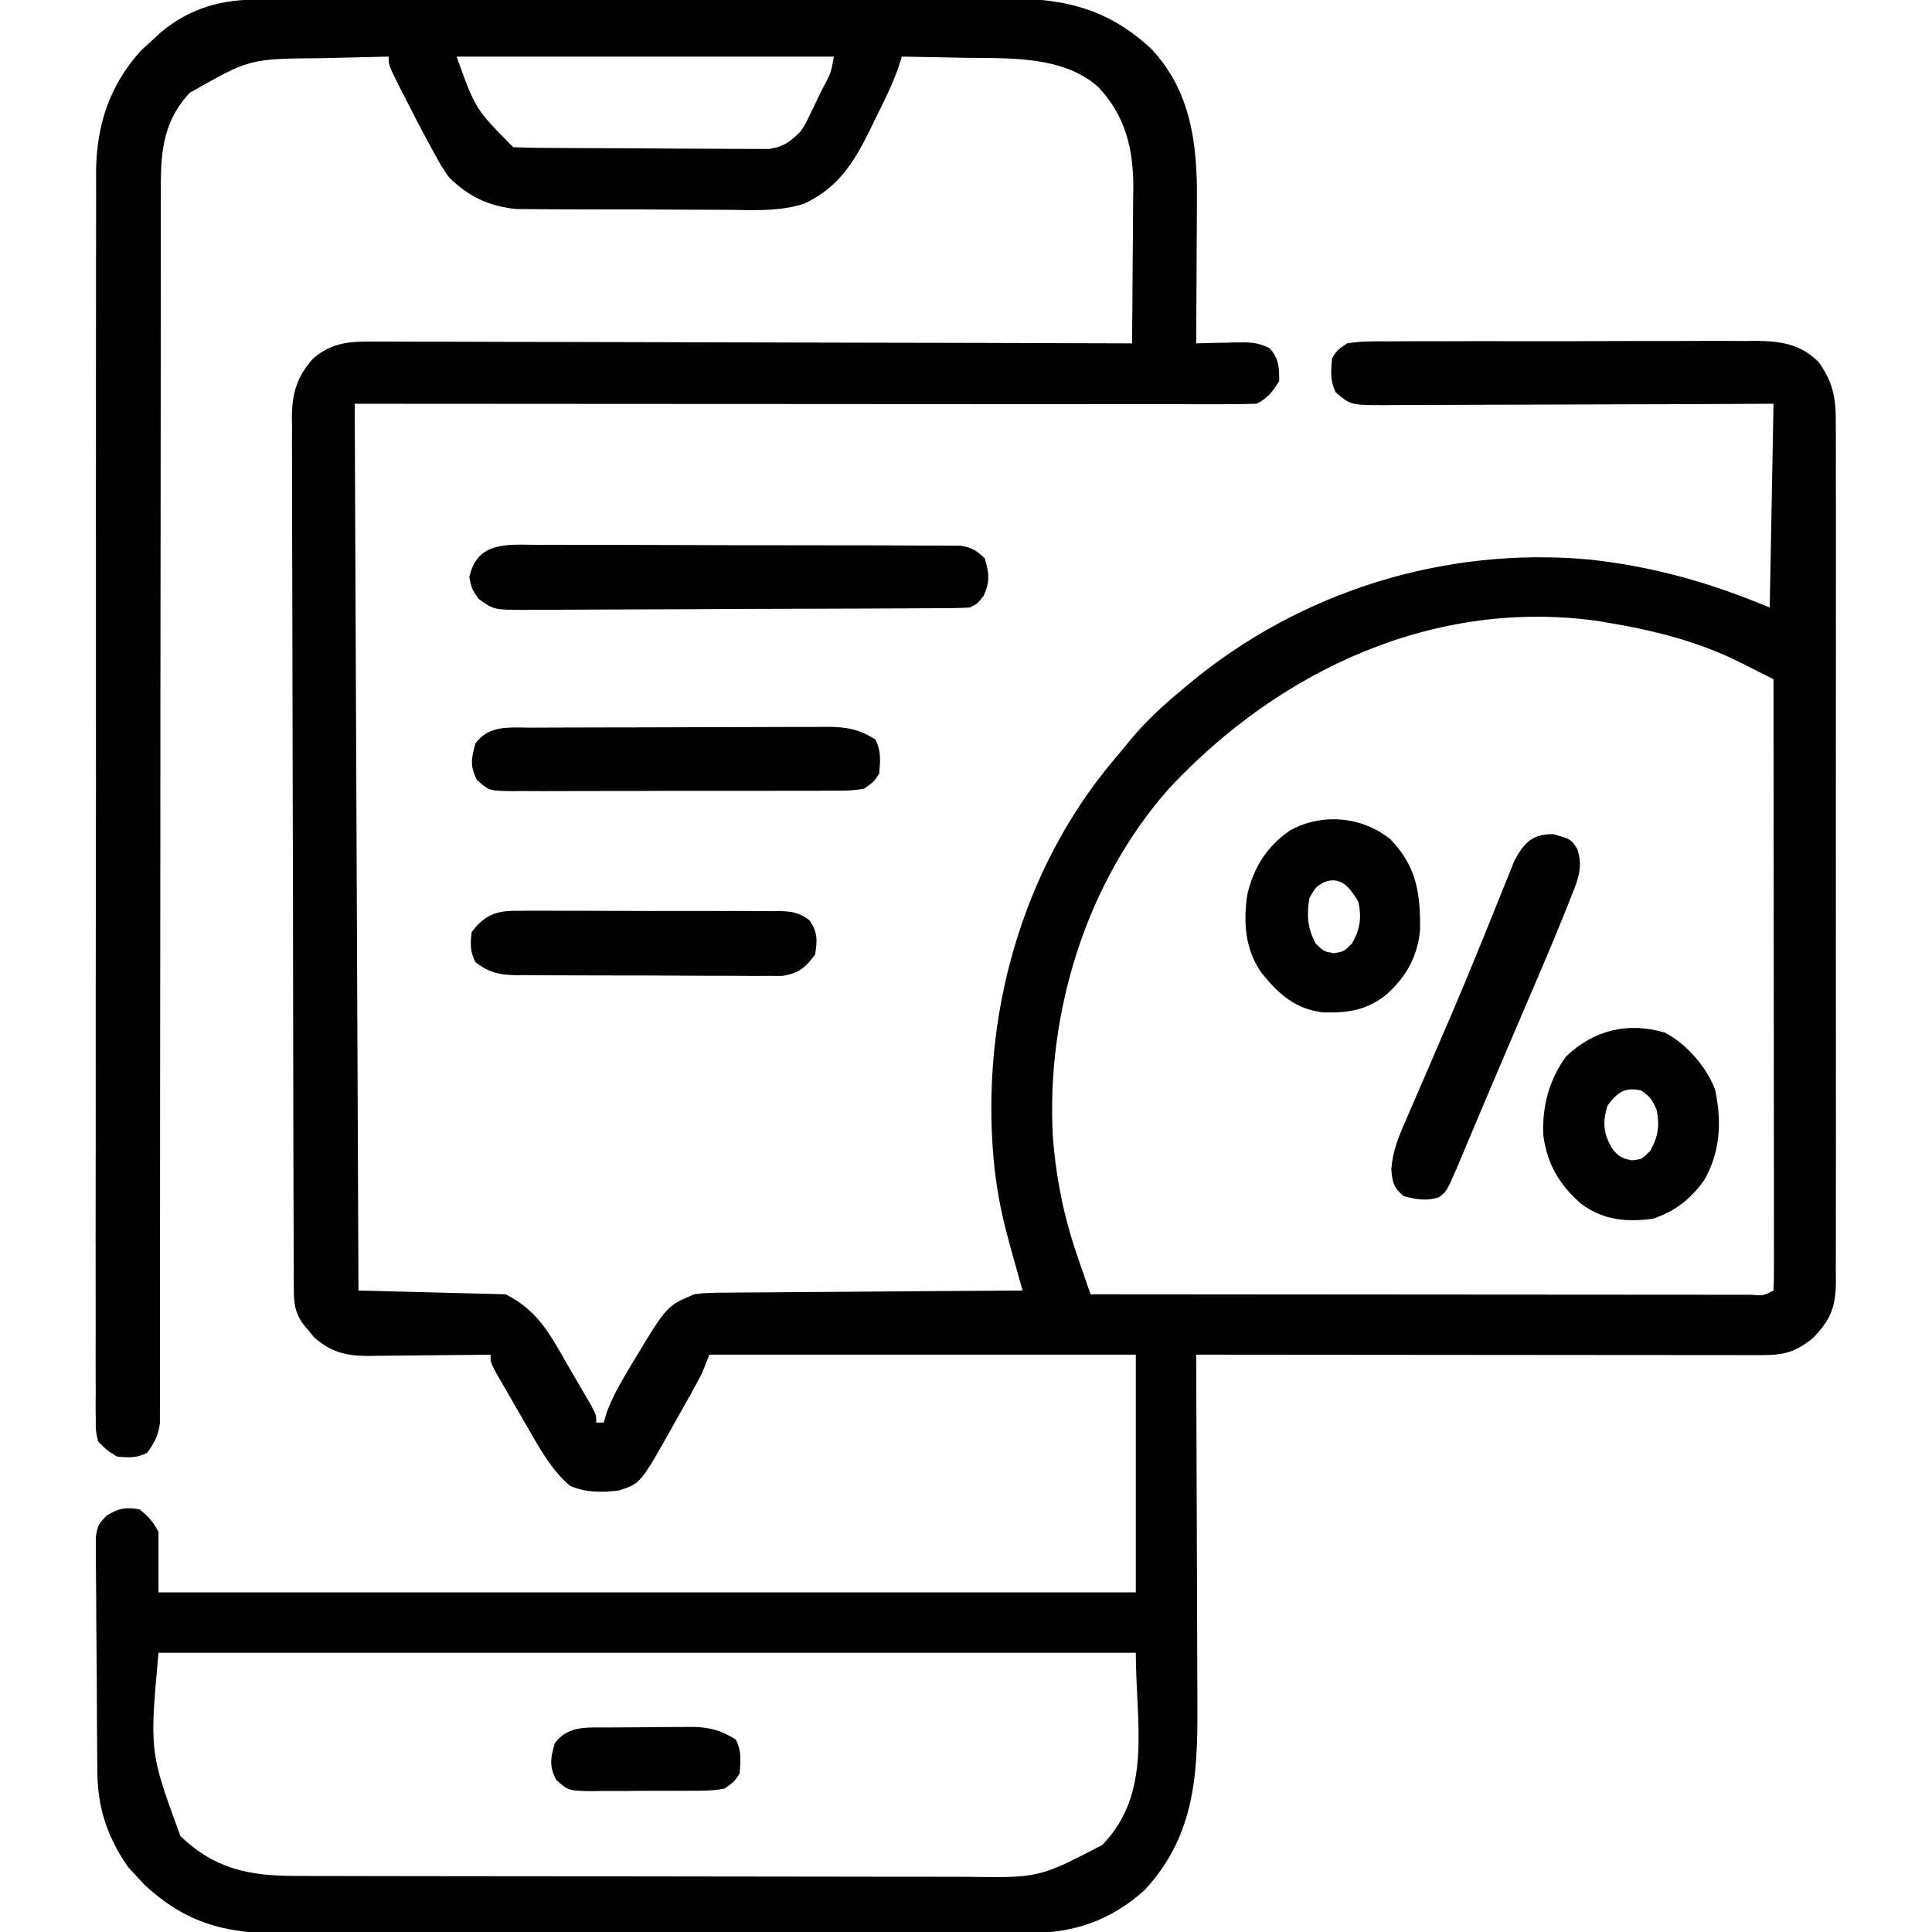
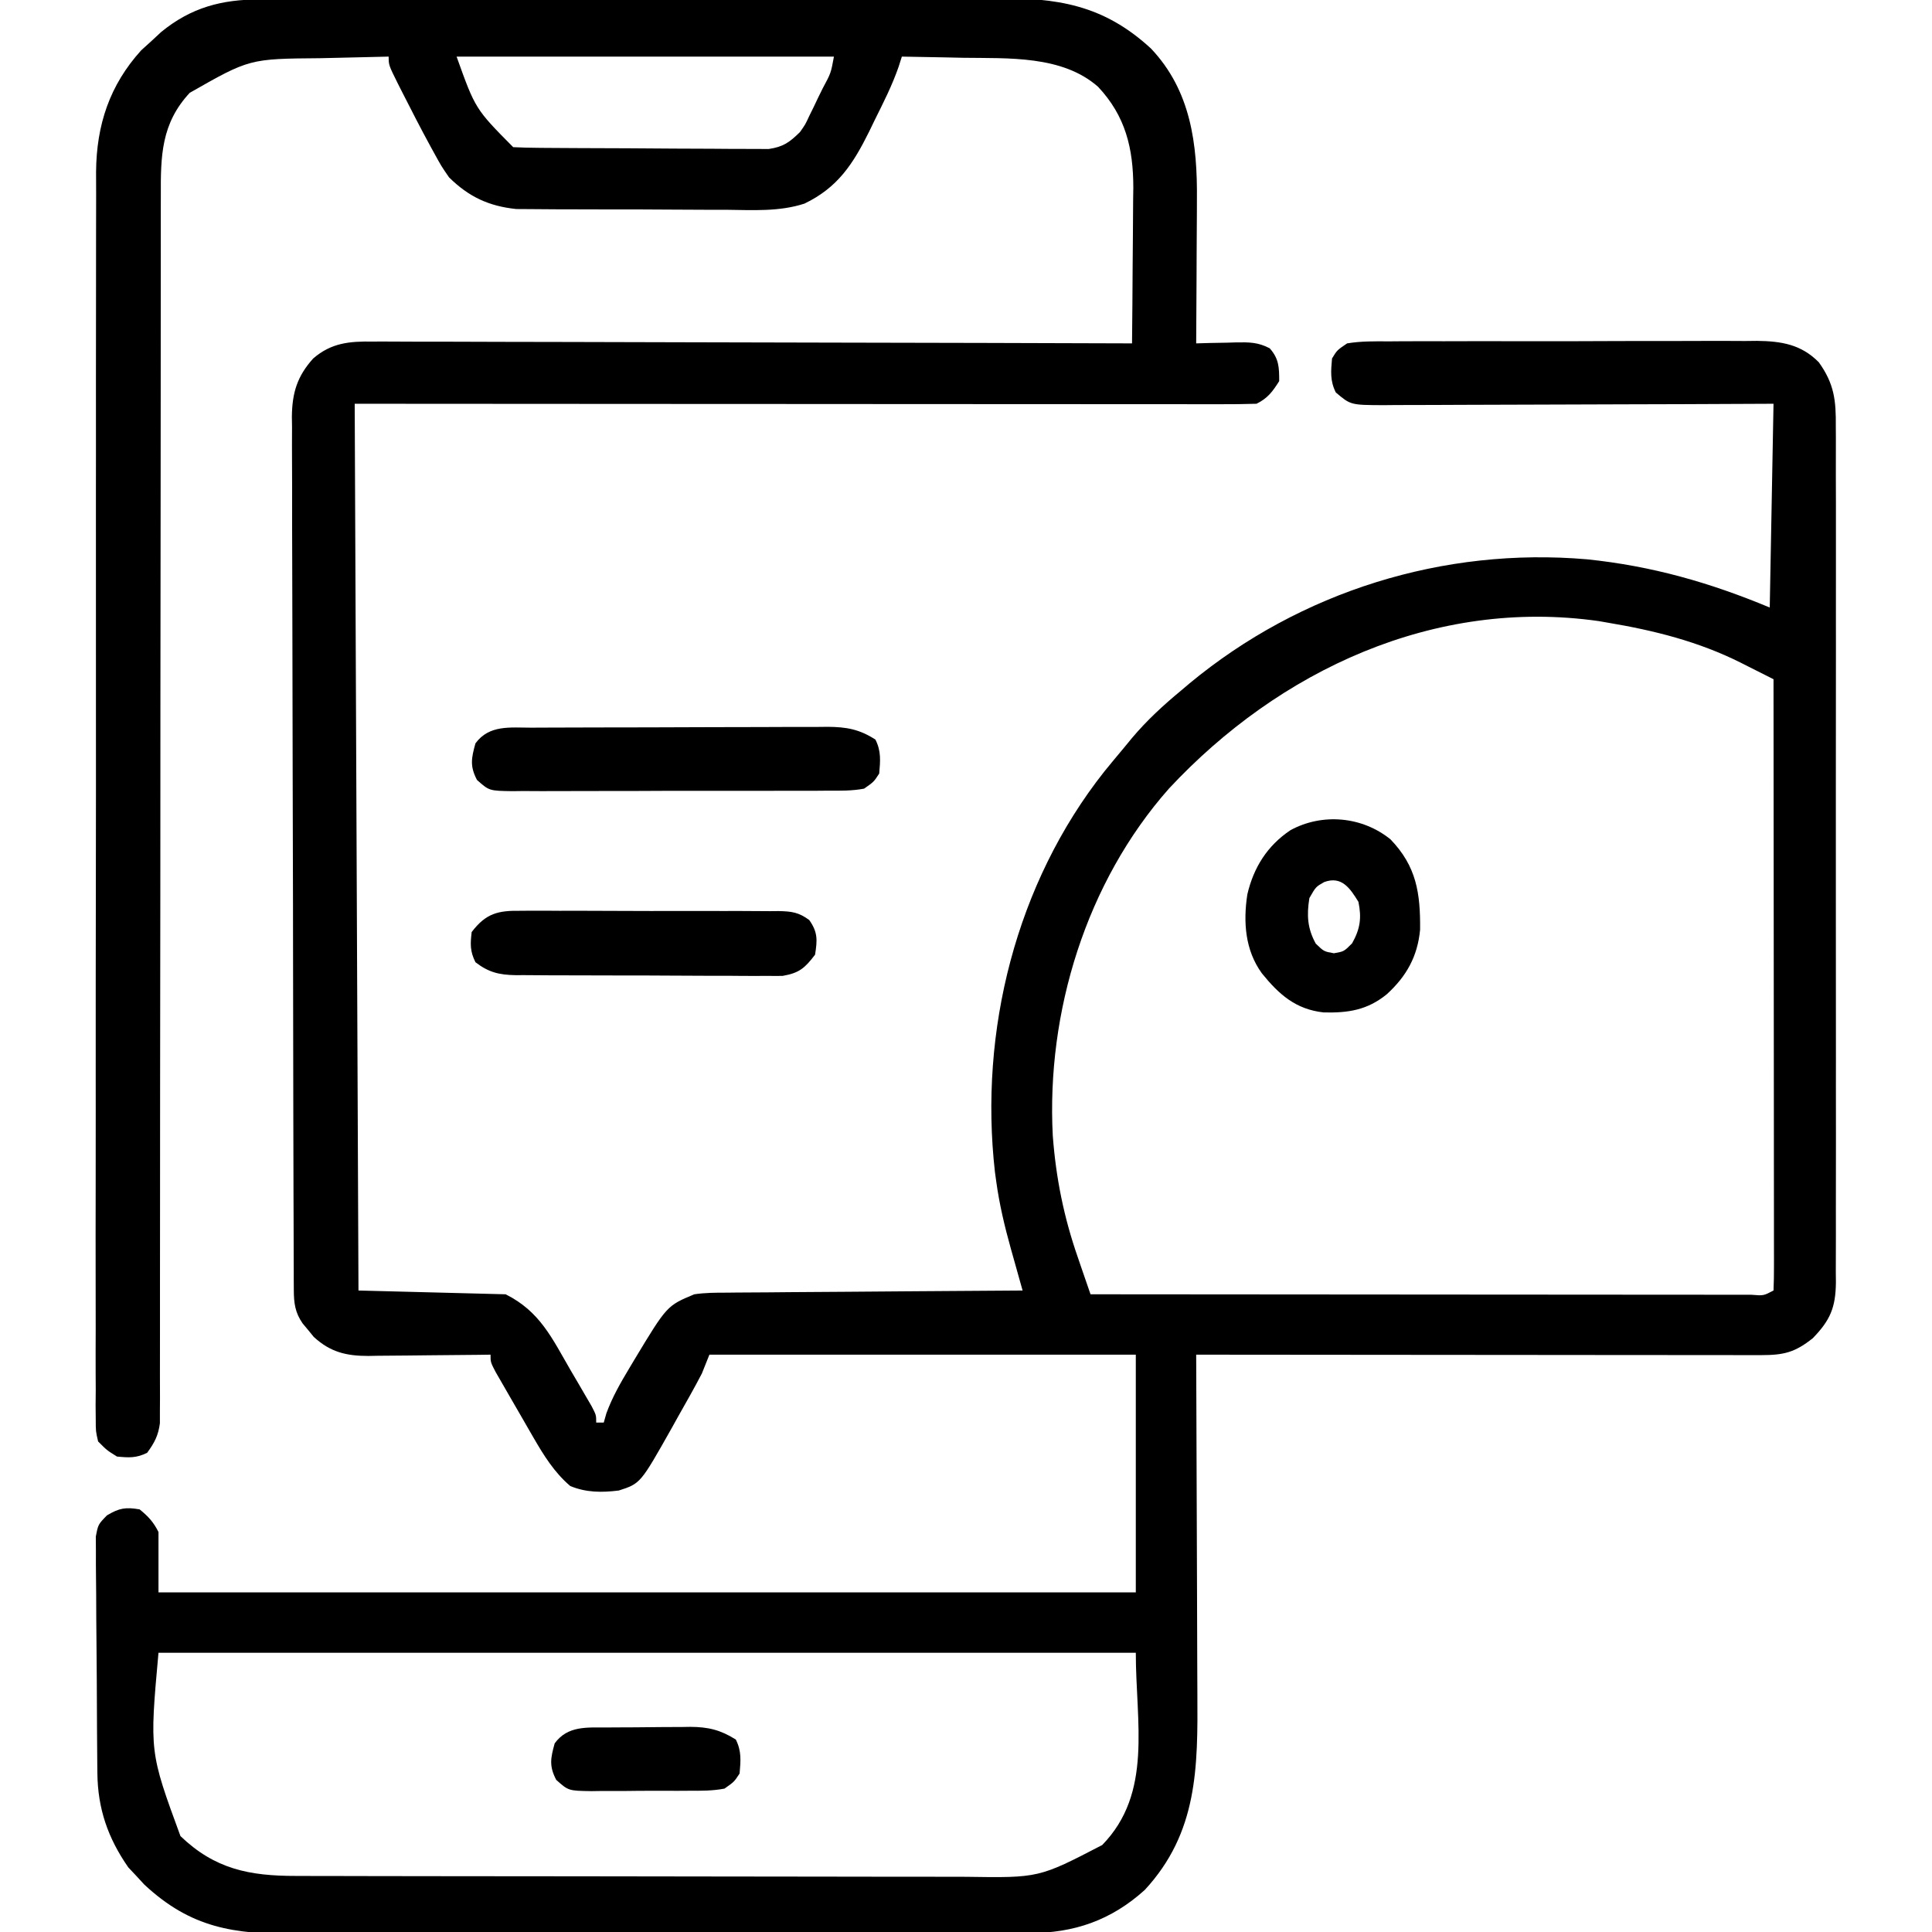
<svg xmlns="http://www.w3.org/2000/svg" version="1.1" width="512" height="512">
  <path d="M0 0 C1.353 -0.006 1.353 -0.006 2.734 -0.011 C5.764 -0.022 8.794 -0.026 11.823 -0.03 C13.993 -0.036 16.163 -0.043 18.333 -0.05 C25.466 -0.071 32.599 -0.081 39.731 -0.091 C42.188 -0.095 44.644 -0.099 47.101 -0.103 C58.643 -0.123 70.185 -0.137 81.727 -0.145 C95.044 -0.155 108.361 -0.181 121.678 -0.222 C131.974 -0.252 142.271 -0.267 152.567 -0.27 C158.715 -0.272 164.863 -0.281 171.011 -0.306 C176.798 -0.33 182.585 -0.334 188.373 -0.324 C190.492 -0.323 192.611 -0.329 194.73 -0.343 C211.302 -0.445 223.514 1.347 236.169 12.991 C246.785 24.18 248.508 38.361 248.36 53.159 C248.356 54.8 248.356 54.8 248.352 56.475 C248.341 59.928 248.316 63.381 248.29 66.835 C248.28 69.193 248.271 71.552 248.263 73.911 C248.241 79.656 248.207 85.402 248.165 91.147 C249.346 91.112 250.527 91.078 251.743 91.042 C253.3 91.014 254.858 90.986 256.415 90.96 C257.192 90.935 257.97 90.909 258.77 90.883 C262.234 90.839 264.541 90.82 267.649 92.448 C270.111 95.208 270.165 97.526 270.165 101.147 C268.399 103.949 267.135 105.662 264.165 107.147 C261.053 107.243 257.963 107.277 254.851 107.267 C253.873 107.268 252.896 107.269 251.888 107.27 C248.592 107.272 245.295 107.266 241.999 107.261 C239.644 107.26 237.289 107.261 234.934 107.261 C228.523 107.261 222.112 107.256 215.701 107.249 C209.686 107.242 203.67 107.242 197.654 107.241 C185.737 107.239 173.82 107.232 161.902 107.223 C150.324 107.213 138.745 107.206 127.167 107.202 C126.446 107.202 125.726 107.202 124.983 107.201 C118.715 107.199 112.447 107.197 106.178 107.195 C79.174 107.185 52.169 107.165 25.165 107.147 C25.495 184.697 25.825 262.247 26.165 342.147 C45.47 342.642 45.47 342.642 65.165 343.147 C74.278 347.704 77.444 354.762 82.415 363.335 C83.065 364.44 83.714 365.545 84.384 366.684 C84.997 367.738 85.611 368.792 86.243 369.878 C86.804 370.841 87.365 371.804 87.943 372.796 C89.165 375.147 89.165 375.147 89.165 377.147 C89.825 377.147 90.485 377.147 91.165 377.147 C91.513 375.921 91.513 375.921 91.868 374.671 C93.445 370.387 95.574 366.677 97.915 362.772 C98.365 362.019 98.814 361.266 99.277 360.49 C107.911 346.172 107.911 346.172 115.165 343.147 C118.057 342.719 120.912 342.71 123.833 342.715 C124.682 342.705 125.531 342.694 126.407 342.684 C129.199 342.654 131.99 342.645 134.782 342.635 C136.724 342.619 138.666 342.6 140.608 342.581 C145.708 342.534 150.807 342.504 155.907 342.478 C161.115 342.448 166.324 342.401 171.532 342.356 C181.743 342.27 191.954 342.203 202.165 342.147 C201.819 340.917 201.472 339.686 201.115 338.418 C200.658 336.785 200.2 335.152 199.743 333.518 C199.401 332.305 199.401 332.305 199.052 331.067 C197.396 325.138 195.995 319.255 195.165 313.147 C195.054 312.342 194.943 311.536 194.829 310.706 C190.617 273.422 200.39 234.264 223.79 204.647 C225.559 202.46 227.357 200.302 229.165 198.147 C229.816 197.354 230.467 196.562 231.138 195.745 C235.09 191.054 239.443 187.052 244.165 183.147 C245.273 182.207 245.273 182.207 246.403 181.249 C275.818 156.889 313.703 145.081 351.791 148.374 C368.958 150.159 384.218 154.503 400.165 161.147 C400.495 143.327 400.825 125.507 401.165 107.147 C393.21 107.182 385.255 107.217 377.06 107.253 C372.024 107.268 366.988 107.282 361.952 107.294 C353.957 107.312 345.962 107.333 337.967 107.373 C331.522 107.406 325.077 107.424 318.632 107.432 C316.171 107.437 313.711 107.448 311.25 107.464 C307.808 107.486 304.365 107.489 300.922 107.488 C299.902 107.499 298.882 107.509 297.831 107.52 C289.096 107.482 289.096 107.482 285.165 104.147 C283.619 101.055 283.871 98.553 284.165 95.147 C285.493 92.954 285.493 92.954 288.165 91.147 C291.848 90.533 295.506 90.591 299.232 90.614 C300.926 90.601 300.926 90.601 302.653 90.588 C306.392 90.565 310.13 90.572 313.868 90.581 C316.466 90.576 319.065 90.569 321.663 90.562 C327.114 90.552 332.564 90.556 338.015 90.571 C344.302 90.588 350.589 90.572 356.876 90.54 C362.936 90.51 368.996 90.508 375.056 90.517 C377.629 90.518 380.201 90.511 382.774 90.496 C386.376 90.479 389.977 90.493 393.58 90.516 C395.169 90.499 395.169 90.499 396.789 90.481 C403.242 90.563 408.479 91.403 413.165 96.147 C417.277 101.882 417.74 106.265 417.673 113.212 C417.682 114.709 417.682 114.709 417.692 116.236 C417.708 119.573 417.695 122.909 417.683 126.245 C417.688 128.64 417.695 131.035 417.704 133.431 C417.72 139.256 417.718 145.081 417.706 150.906 C417.697 155.641 417.696 160.375 417.7 165.11 C417.701 165.785 417.702 166.459 417.702 167.154 C417.703 168.524 417.705 169.895 417.706 171.265 C417.717 184.106 417.704 196.947 417.683 209.788 C417.665 220.803 417.668 231.817 417.687 242.831 C417.708 255.628 417.716 268.426 417.704 281.223 C417.703 282.588 417.702 283.953 417.7 285.318 C417.699 286.325 417.699 286.325 417.698 287.353 C417.695 292.082 417.701 296.81 417.71 301.539 C417.722 307.904 417.714 314.269 417.691 320.635 C417.685 322.972 417.687 325.309 417.696 327.647 C417.707 330.835 417.693 334.022 417.673 337.21 C417.686 338.6 417.686 338.6 417.7 340.019 C417.62 346.635 416.227 349.995 411.567 354.792 C406.825 358.573 403.855 359.272 397.882 359.267 C395.907 359.269 395.907 359.269 393.892 359.272 C392.429 359.268 390.967 359.264 389.504 359.261 C387.967 359.26 386.429 359.261 384.892 359.261 C380.715 359.261 376.537 359.256 372.36 359.249 C367.996 359.242 363.631 359.242 359.267 359.241 C351.001 359.237 342.735 359.229 334.469 359.219 C325.059 359.208 315.65 359.203 306.24 359.197 C286.882 359.187 267.523 359.169 248.165 359.147 C248.168 359.711 248.171 360.276 248.173 360.857 C248.24 374.648 248.289 388.439 248.32 402.231 C248.336 408.9 248.357 415.57 248.391 422.239 C248.424 428.684 248.442 435.129 248.45 441.575 C248.455 444.025 248.466 446.475 248.482 448.925 C248.608 468.603 248.599 485.799 234.54 501.003 C225.626 509.051 215.777 512.458 203.969 512.415 C203.065 512.419 202.16 512.424 201.228 512.428 C198.207 512.441 195.187 512.439 192.166 512.438 C189.996 512.444 187.825 512.45 185.655 512.458 C179.766 512.476 173.878 512.48 167.989 512.482 C164.308 512.483 160.626 512.487 156.945 512.493 C144.094 512.511 131.243 512.519 118.393 512.518 C106.426 512.517 94.459 512.538 82.492 512.569 C72.208 512.595 61.925 512.606 51.641 512.605 C45.503 512.604 39.365 512.61 33.228 512.631 C27.452 512.651 21.677 512.651 15.902 512.636 C13.788 512.634 11.674 512.639 9.559 512.651 C-6.867 512.739 -18.209 511.117 -30.585 499.585 C-31.327 498.78 -32.07 497.976 -32.835 497.147 C-33.495 496.446 -34.155 495.745 -34.835 495.022 C-40.245 487.245 -42.933 479.447 -43.028 470.055 C-43.036 469.349 -43.044 468.643 -43.053 467.915 C-43.077 465.586 -43.094 463.258 -43.108 460.928 C-43.114 460.132 -43.119 459.335 -43.125 458.514 C-43.151 454.301 -43.171 450.089 -43.185 445.876 C-43.198 442.39 -43.226 438.904 -43.267 435.418 C-43.316 431.205 -43.341 426.993 -43.348 422.78 C-43.355 421.176 -43.37 419.571 -43.394 417.967 C-43.426 415.724 -43.426 413.482 -43.418 411.239 C-43.427 409.963 -43.435 408.687 -43.443 407.373 C-42.835 404.147 -42.835 404.147 -40.49 401.735 C-37.245 399.794 -35.555 399.514 -31.835 400.147 C-29.532 402.014 -28.157 403.504 -26.835 406.147 C-26.835 411.427 -26.835 416.707 -26.835 422.147 C58.635 422.147 144.105 422.147 232.165 422.147 C232.165 401.357 232.165 380.567 232.165 359.147 C194.875 359.147 157.585 359.147 119.165 359.147 C118.505 360.797 117.845 362.447 117.165 364.147 C115.158 368.014 112.995 371.792 110.853 375.585 C109.999 377.121 109.999 377.121 109.128 378.688 C100.892 393.298 100.892 393.298 95.165 395.147 C90.655 395.712 86.511 395.703 82.29 393.96 C78.04 390.335 75.268 385.84 72.493 381.042 C72.166 380.476 71.839 379.911 71.501 379.329 C70.817 378.144 70.135 376.958 69.455 375.771 C68.41 373.951 67.356 372.136 66.302 370.321 C65.636 369.166 64.97 368.01 64.306 366.854 C63.703 365.807 63.1 364.76 62.479 363.682 C61.165 361.147 61.165 361.147 61.165 359.147 C60.015 359.163 58.865 359.179 57.68 359.195 C53.398 359.249 49.115 359.284 44.832 359.312 C42.981 359.327 41.131 359.347 39.28 359.373 C36.614 359.41 33.949 359.427 31.282 359.44 C30.46 359.456 29.638 359.471 28.791 359.487 C22.983 359.489 18.72 358.504 14.302 354.428 C13.824 353.841 13.345 353.253 12.853 352.647 C12.361 352.059 11.87 351.472 11.364 350.866 C9.345 347.972 9.039 345.425 9.028 342.005 C9.023 341.158 9.018 340.31 9.013 339.437 C9.012 338.506 9.012 337.575 9.011 336.615 C9.005 335.131 9.005 335.131 8.998 333.617 C8.984 330.287 8.978 326.957 8.972 323.627 C8.964 321.245 8.956 318.864 8.947 316.482 C8.923 309.324 8.908 302.167 8.895 295.009 C8.892 292.987 8.888 290.965 8.884 288.943 C8.858 276.384 8.836 263.824 8.824 251.265 C8.821 248.357 8.818 245.448 8.815 242.54 C8.814 241.817 8.813 241.094 8.813 240.349 C8.8 228.64 8.767 216.932 8.725 205.223 C8.683 193.2 8.659 181.176 8.654 169.153 C8.65 162.403 8.639 155.654 8.606 148.904 C8.576 142.553 8.569 136.203 8.581 129.853 C8.581 127.523 8.573 125.193 8.556 122.863 C8.533 119.679 8.541 116.498 8.557 113.314 C8.536 111.934 8.536 111.934 8.515 110.526 C8.592 104.262 9.915 99.858 14.165 95.147 C18.985 90.978 23.812 90.576 29.979 90.666 C30.843 90.663 31.706 90.659 32.596 90.656 C35.477 90.649 38.356 90.671 41.237 90.693 C43.307 90.694 45.377 90.694 47.447 90.691 C53.058 90.69 58.669 90.714 64.28 90.742 C70.147 90.767 76.014 90.769 81.881 90.774 C92.987 90.786 104.093 90.819 115.2 90.859 C127.845 90.904 140.491 90.926 153.136 90.946 C179.146 90.988 205.156 91.058 231.165 91.147 C231.242 84.21 231.294 77.272 231.33 70.334 C231.345 67.977 231.365 65.621 231.391 63.264 C231.428 59.863 231.445 56.462 231.458 53.061 C231.473 52.019 231.489 50.977 231.505 49.903 C231.507 39.469 229.438 30.888 222.165 23.147 C212.672 14.784 198.336 15.634 186.415 15.46 C184.832 15.426 183.248 15.392 181.665 15.356 C177.832 15.272 173.999 15.205 170.165 15.147 C169.884 16.031 169.604 16.915 169.314 17.825 C167.597 22.789 165.25 27.387 162.915 32.085 C162.45 33.048 161.984 34.012 161.505 35.005 C157.234 43.612 153.193 49.852 144.359 54.104 C137.674 56.287 130.585 55.816 123.626 55.741 C121.933 55.739 120.24 55.739 118.547 55.741 C115.015 55.739 111.484 55.721 107.952 55.689 C103.442 55.649 98.933 55.645 94.423 55.653 C90.933 55.656 87.443 55.644 83.953 55.626 C82.29 55.62 80.628 55.616 78.965 55.617 C76.637 55.615 74.311 55.594 71.983 55.567 C70.663 55.559 69.343 55.55 67.983 55.542 C60.72 54.791 55.4 52.315 50.165 47.147 C48.11 44.159 48.11 44.159 46.29 40.835 C45.798 39.942 45.798 39.942 45.296 39.031 C42.662 34.201 40.15 29.305 37.665 24.397 C37.315 23.706 36.964 23.014 36.603 22.302 C34.165 17.392 34.165 17.392 34.165 15.147 C29.648 15.242 25.132 15.348 20.615 15.465 C19.083 15.503 17.551 15.537 16.019 15.569 C-2.723 15.723 -2.723 15.723 -18.558 24.749 C-26.112 32.879 -26.27 41.431 -26.214 52.059 C-26.217 53.473 -26.221 54.887 -26.227 56.301 C-26.239 60.173 -26.233 64.044 -26.224 67.916 C-26.217 72.097 -26.227 76.277 -26.236 80.458 C-26.249 87.698 -26.251 94.937 -26.246 102.177 C-26.239 112.65 -26.251 123.123 -26.269 133.596 C-26.298 150.595 -26.315 167.595 -26.324 184.594 C-26.325 186.12 -26.325 186.12 -26.325 187.676 C-26.329 195.929 -26.333 204.182 -26.336 212.435 C-26.339 219.654 -26.343 226.873 -26.346 234.091 C-26.347 235.616 -26.347 235.616 -26.348 237.172 C-26.356 254.112 -26.377 271.053 -26.406 287.993 C-26.423 298.442 -26.429 308.892 -26.422 319.341 C-26.418 326.496 -26.425 333.651 -26.439 340.806 C-26.447 344.936 -26.45 349.066 -26.44 353.196 C-26.431 356.976 -26.436 360.755 -26.452 364.534 C-26.456 366.552 -26.446 368.57 -26.436 370.588 C-26.443 371.784 -26.451 372.981 -26.459 374.213 C-26.459 375.246 -26.459 376.278 -26.459 377.342 C-26.897 380.61 -27.9 382.499 -29.835 385.147 C-32.688 386.574 -34.67 386.458 -37.835 386.147 C-40.495 384.495 -40.495 384.495 -42.835 382.147 C-43.461 379.438 -43.461 379.438 -43.461 376.266 C-43.474 375.057 -43.486 373.847 -43.499 372.6 C-43.488 371.256 -43.476 369.911 -43.463 368.567 C-43.468 367.14 -43.475 365.713 -43.485 364.286 C-43.504 360.36 -43.491 356.434 -43.474 352.508 C-43.461 348.275 -43.476 344.043 -43.488 339.81 C-43.506 331.514 -43.498 323.219 -43.48 314.923 C-43.466 308.178 -43.462 301.434 -43.465 294.689 C-43.466 293.729 -43.466 292.77 -43.467 291.782 C-43.468 289.833 -43.469 287.884 -43.47 285.935 C-43.478 268.689 -43.462 251.442 -43.432 234.195 C-43.403 217.467 -43.396 200.74 -43.411 184.012 C-43.428 165.799 -43.432 147.587 -43.415 129.374 C-43.413 127.43 -43.411 125.486 -43.409 123.542 C-43.408 122.586 -43.407 121.629 -43.406 120.644 C-43.401 113.913 -43.404 107.182 -43.411 100.451 C-43.418 92.239 -43.412 84.028 -43.387 75.817 C-43.374 71.629 -43.368 67.442 -43.379 63.254 C-43.389 59.415 -43.381 55.576 -43.358 51.737 C-43.35 49.702 -43.362 47.666 -43.375 45.63 C-43.263 33.245 -39.783 22.705 -31.397 13.46 C-30.552 12.697 -29.706 11.933 -28.835 11.147 C-27.948 10.322 -27.061 9.497 -26.147 8.647 C-18.191 2.117 -10.054 -0.002 0 0 Z M52.165 15.147 C57.132 29.012 57.132 29.012 67.165 39.147 C69.385 39.26 71.608 39.307 73.83 39.324 C74.515 39.331 75.2 39.337 75.905 39.344 C78.176 39.364 80.446 39.375 82.716 39.385 C83.491 39.39 84.266 39.394 85.065 39.398 C89.169 39.419 93.272 39.433 97.376 39.442 C101.613 39.453 105.849 39.488 110.086 39.528 C113.345 39.554 116.604 39.562 119.864 39.566 C121.425 39.57 122.987 39.582 124.549 39.601 C126.737 39.625 128.923 39.624 131.112 39.617 C132.356 39.623 133.6 39.629 134.882 39.635 C138.769 39.057 140.386 37.867 143.165 35.147 C144.602 33.111 144.602 33.111 145.622 30.889 C146.207 29.704 146.207 29.704 146.804 28.495 C147.385 27.271 147.385 27.271 147.978 26.022 C148.384 25.198 148.791 24.375 149.21 23.526 C151.369 19.512 151.369 19.512 152.165 15.147 C119.165 15.147 86.165 15.147 52.165 15.147 Z M240.962 209.116 C219.016 233.918 208.443 268.376 210.165 301.147 C211 312.316 213.101 322.743 216.786 333.319 C217.274 334.749 217.274 334.749 217.771 336.207 C218.562 338.523 219.36 340.836 220.165 343.147 C243.617 343.17 267.069 343.188 290.52 343.199 C301.409 343.204 312.297 343.211 323.185 343.223 C332.672 343.233 342.158 343.239 351.645 343.241 C356.671 343.243 361.698 343.246 366.724 343.253 C371.449 343.26 376.174 343.262 380.9 343.26 C382.639 343.261 384.379 343.263 386.118 343.266 C388.483 343.271 390.847 343.27 393.211 343.267 C394.257 343.272 394.257 343.272 395.325 343.276 C398.523 343.535 398.523 343.535 401.165 342.147 C401.262 340.059 401.287 337.967 401.285 335.877 C401.286 335.214 401.287 334.552 401.288 333.87 C401.29 331.634 401.284 329.398 401.279 327.163 C401.278 325.566 401.278 323.97 401.279 322.374 C401.279 318.027 401.273 313.68 401.266 309.333 C401.26 304.796 401.26 300.258 401.258 295.72 C401.255 287.121 401.247 278.522 401.237 269.923 C401.226 260.136 401.22 250.349 401.215 240.562 C401.205 220.424 401.187 200.285 401.165 180.147 C398.919 179.013 396.671 177.882 394.423 176.752 C393.789 176.432 393.156 176.112 392.504 175.782 C381.286 170.151 369.5 167.21 357.165 165.147 C356.022 164.948 356.022 164.948 354.856 164.745 C311.306 158.548 270.155 177.805 240.962 209.116 Z M-26.835 438.147 C-29.207 464.417 -29.207 464.417 -21.011 486.733 C-11.887 495.493 -2.735 497.302 9.633 497.288 C10.459 497.291 11.286 497.294 12.137 497.297 C14.893 497.305 17.648 497.307 20.404 497.308 C22.386 497.313 24.367 497.318 26.349 497.323 C31.723 497.336 37.097 497.343 42.471 497.347 C45.832 497.35 49.194 497.354 52.555 497.359 C63.082 497.373 73.609 497.382 84.136 497.386 C96.268 497.391 108.401 497.408 120.533 497.437 C129.924 497.459 139.316 497.469 148.707 497.47 C154.31 497.471 159.913 497.477 165.515 497.495 C170.789 497.511 176.063 497.514 181.336 497.505 C183.265 497.504 185.193 497.508 187.122 497.518 C206.483 497.81 206.483 497.81 223.259 489.1 C236.708 475.32 232.165 456.676 232.165 438.147 C146.695 438.147 61.225 438.147 -26.835 438.147 Z " fill="#000000" transform="translate(68.835,-0.147)" />
-   <path d="M0 0 C1.233 -0.006 2.466 -0.011 3.736 -0.017 C7.111 -0.027 10.484 -0.014 13.858 0.009 C17.391 0.03 20.925 0.024 24.458 0.021 C30.391 0.021 36.323 0.041 42.255 0.073 C49.112 0.11 55.969 0.119 62.826 0.112 C69.426 0.106 76.026 0.116 82.626 0.136 C85.433 0.144 88.24 0.147 91.048 0.145 C94.967 0.144 98.886 0.168 102.805 0.195 C103.97 0.192 105.135 0.189 106.336 0.186 C107.403 0.198 108.47 0.209 109.569 0.221 C110.958 0.226 110.958 0.226 112.376 0.232 C115.341 0.694 116.7 1.531 118.838 3.615 C119.941 7.589 120.253 9.705 118.525 13.49 C116.838 15.615 116.838 15.615 114.838 16.615 C113.164 16.719 111.486 16.759 109.809 16.769 C108.745 16.778 107.681 16.786 106.585 16.795 C105.412 16.799 104.24 16.804 103.032 16.808 C101.801 16.816 100.57 16.824 99.302 16.833 C95.213 16.858 91.125 16.874 87.037 16.889 C85.63 16.894 84.223 16.899 82.815 16.905 C76.962 16.926 71.109 16.945 65.256 16.956 C56.867 16.973 48.478 17.006 40.088 17.063 C34.19 17.102 28.292 17.121 22.394 17.126 C18.871 17.13 15.348 17.142 11.825 17.174 C7.894 17.21 3.963 17.206 0.032 17.199 C-1.718 17.223 -1.718 17.223 -3.503 17.248 C-11.377 17.187 -11.377 17.187 -15.385 14.266 C-17.162 11.615 -17.162 11.615 -17.787 8.615 C-15.813 -0.863 -7.902 -0.09 0 0 Z " fill="#000000" transform="translate(142.162,144.385)" />
  <path d="M0 0 C0.908 -0.005 1.815 -0.01 2.75 -0.015 C5.757 -0.03 8.764 -0.036 11.77 -0.042 C13.859 -0.048 15.948 -0.054 18.037 -0.059 C22.419 -0.07 26.801 -0.076 31.184 -0.079 C36.796 -0.085 42.408 -0.109 48.02 -0.137 C52.336 -0.156 56.652 -0.161 60.968 -0.162 C63.037 -0.165 65.106 -0.173 67.175 -0.187 C70.071 -0.204 72.967 -0.202 75.863 -0.195 C77.142 -0.209 77.142 -0.209 78.447 -0.223 C83.405 -0.189 86.836 0.393 91.126 3.161 C92.672 6.253 92.419 8.755 92.126 12.161 C90.704 14.354 90.704 14.354 88.126 16.161 C84.939 16.763 81.791 16.718 78.555 16.695 C77.101 16.708 77.101 16.708 75.617 16.721 C72.412 16.743 69.207 16.737 66.001 16.728 C63.774 16.733 61.547 16.739 59.321 16.746 C54.653 16.757 49.986 16.752 45.319 16.738 C39.333 16.72 33.348 16.744 27.362 16.779 C22.764 16.801 18.166 16.8 13.568 16.791 C11.36 16.79 9.153 16.797 6.946 16.812 C3.862 16.829 0.78 16.815 -2.304 16.792 C-3.218 16.804 -4.133 16.816 -5.075 16.828 C-11.229 16.735 -11.229 16.735 -14.476 13.848 C-16.385 10.18 -15.966 8.092 -14.874 4.161 C-11.214 -0.83 -5.625 0.007 0 0 Z " fill="#000000" transform="translate(140.874,192.839)" />
  <path d="M0 0 C6.899 7.169 7.93 14.271 7.84 23.941 C7.175 31.018 4.225 36.303 -1 41.059 C-6.172 45.255 -11.219 46.02 -17.723 45.863 C-25.102 45.054 -29.539 41.127 -34.094 35.496 C-38.541 29.369 -39.067 21.895 -37.938 14.559 C-36.257 7.404 -32.642 1.665 -26.5 -2.441 C-18.096 -7.015 -7.533 -6.102 0 0 Z M-17.562 11.309 C-19.792 12.565 -19.792 12.565 -21.5 15.559 C-22.229 20.082 -22.034 23.59 -19.812 27.621 C-17.659 29.712 -17.659 29.712 -15 30.184 C-12.33 29.716 -12.33 29.716 -10.188 27.559 C-8.038 23.736 -7.624 20.852 -8.5 16.559 C-10.729 12.946 -12.937 9.627 -17.562 11.309 Z " fill="#000000" transform="translate(368.5,222.441)" />
-   <path d="M0 0 C5.76 3.029 11.04 9.04 13.324 15.148 C15.145 23.564 14.711 31.732 10.359 39.227 C6.72 44.189 2.656 47.408 -3.199 49.352 C-10.282 50.262 -16.401 49.691 -22.199 45.352 C-27.939 40.339 -31.123 34.921 -32.199 27.352 C-32.556 19.568 -30.752 12.719 -26.199 6.352 C-18.922 -0.627 -9.894 -2.917 0 0 Z M-15.199 19.352 C-16.492 23.69 -16.352 26.368 -14.199 30.352 C-12.479 32.727 -11.654 33.258 -8.762 33.852 C-6.028 33.539 -6.028 33.539 -3.887 31.352 C-1.731 27.518 -1.34 24.655 -2.199 20.352 C-3.703 17.283 -3.703 17.283 -6.199 15.352 C-10.617 14.358 -12.592 15.813 -15.199 19.352 Z " fill="#000000" transform="translate(441.199,273.648)" />
-   <path d="M0 0 C4.679 1.3 4.679 1.3 6.375 3.938 C7.902 8.517 6.694 11.75 4.949 16.039 C4.678 16.733 4.406 17.427 4.126 18.142 C0.65 26.935 -3.084 35.624 -6.812 44.312 C-7.565 46.072 -8.317 47.833 -9.069 49.593 C-10.194 52.227 -11.319 54.861 -12.446 57.495 C-14.68 62.718 -16.903 67.945 -19.109 73.18 C-19.616 74.381 -20.122 75.582 -20.644 76.819 C-21.564 79.003 -22.483 81.188 -23.401 83.373 C-23.804 84.327 -24.206 85.282 -24.621 86.266 C-24.963 87.079 -25.305 87.893 -25.658 88.731 C-28.251 94.647 -28.251 94.647 -30.312 96.25 C-33.732 97.267 -36.196 96.81 -39.625 95.938 C-42.307 93.688 -42.586 92.347 -42.918 88.868 C-42.549 83.913 -40.986 80.185 -38.996 75.676 C-38.615 74.783 -38.233 73.891 -37.84 72.972 C-36.593 70.059 -35.328 67.155 -34.062 64.25 C-32.756 61.22 -31.454 58.189 -30.152 55.157 C-29.269 53.104 -28.386 51.051 -27.5 48.999 C-24.657 42.396 -21.895 35.766 -19.199 29.102 C-18.522 27.437 -17.845 25.773 -17.168 24.108 C-16.214 21.761 -15.265 19.412 -14.33 17.057 C-13.475 14.907 -12.602 12.763 -11.727 10.621 C-11.245 9.42 -10.764 8.219 -10.268 6.982 C-7.72 2.26 -5.47 -0.094 0 0 Z " fill="#000000" transform="translate(411.625,221.062)" />
  <path d="M0 0 C1.191 -0.011 1.191 -0.011 2.406 -0.022 C5.023 -0.039 7.637 -0.019 10.254 0.002 C12.075 0.001 13.897 -0.001 15.719 -0.005 C19.533 -0.008 23.346 0.007 27.16 0.034 C32.049 0.068 36.936 0.062 41.825 0.044 C45.585 0.033 49.345 0.042 53.105 0.057 C54.907 0.062 56.71 0.062 58.512 0.055 C61.031 0.05 63.548 0.07 66.066 0.098 C66.811 0.091 67.555 0.085 68.323 0.078 C71.738 0.141 73.648 0.394 76.427 2.45 C78.716 5.689 78.58 7.761 77.969 11.631 C75.271 15.17 73.797 16.488 69.364 17.253 C67.955 17.276 66.545 17.272 65.136 17.246 C63.977 17.255 63.977 17.255 62.794 17.263 C60.247 17.275 57.703 17.251 55.156 17.225 C53.382 17.223 51.607 17.223 49.833 17.225 C46.117 17.223 42.402 17.205 38.686 17.173 C33.928 17.133 29.171 17.129 24.412 17.137 C20.749 17.14 17.086 17.127 13.423 17.11 C11.669 17.103 9.914 17.1 8.16 17.101 C5.706 17.099 3.254 17.078 0.801 17.051 C0.078 17.054 -0.644 17.057 -1.388 17.06 C-5.757 16.986 -8.553 16.314 -12.031 13.631 C-13.476 10.742 -13.408 8.835 -13.031 5.631 C-9.236 0.637 -5.992 -0.094 0 0 Z " fill="#000000" transform="translate(138.031,241.369)" />
  <path d="M0 0 C0.781 -0.006 1.561 -0.011 2.365 -0.017 C4.017 -0.027 5.669 -0.033 7.321 -0.037 C9.836 -0.047 12.35 -0.078 14.865 -0.109 C16.473 -0.116 18.08 -0.121 19.688 -0.125 C20.808 -0.144 20.808 -0.144 21.951 -0.162 C26.723 -0.142 30.002 0.651 34.043 3.203 C35.589 6.295 35.337 8.797 35.043 12.203 C33.613 14.394 33.613 14.394 31.043 16.203 C27.899 16.809 24.799 16.787 21.605 16.77 C20.688 16.776 19.771 16.782 18.826 16.788 C16.89 16.795 14.953 16.792 13.017 16.78 C10.053 16.766 7.092 16.8 4.129 16.838 C2.246 16.839 0.363 16.837 -1.52 16.832 C-2.405 16.845 -3.291 16.859 -4.203 16.872 C-10.31 16.78 -10.31 16.78 -13.551 13.89 C-15.471 10.222 -15.05 8.139 -13.957 4.203 C-10.478 -0.541 -5.383 0.03 0 0 Z " fill="#000000" transform="translate(160.957,457.797)" />
</svg>